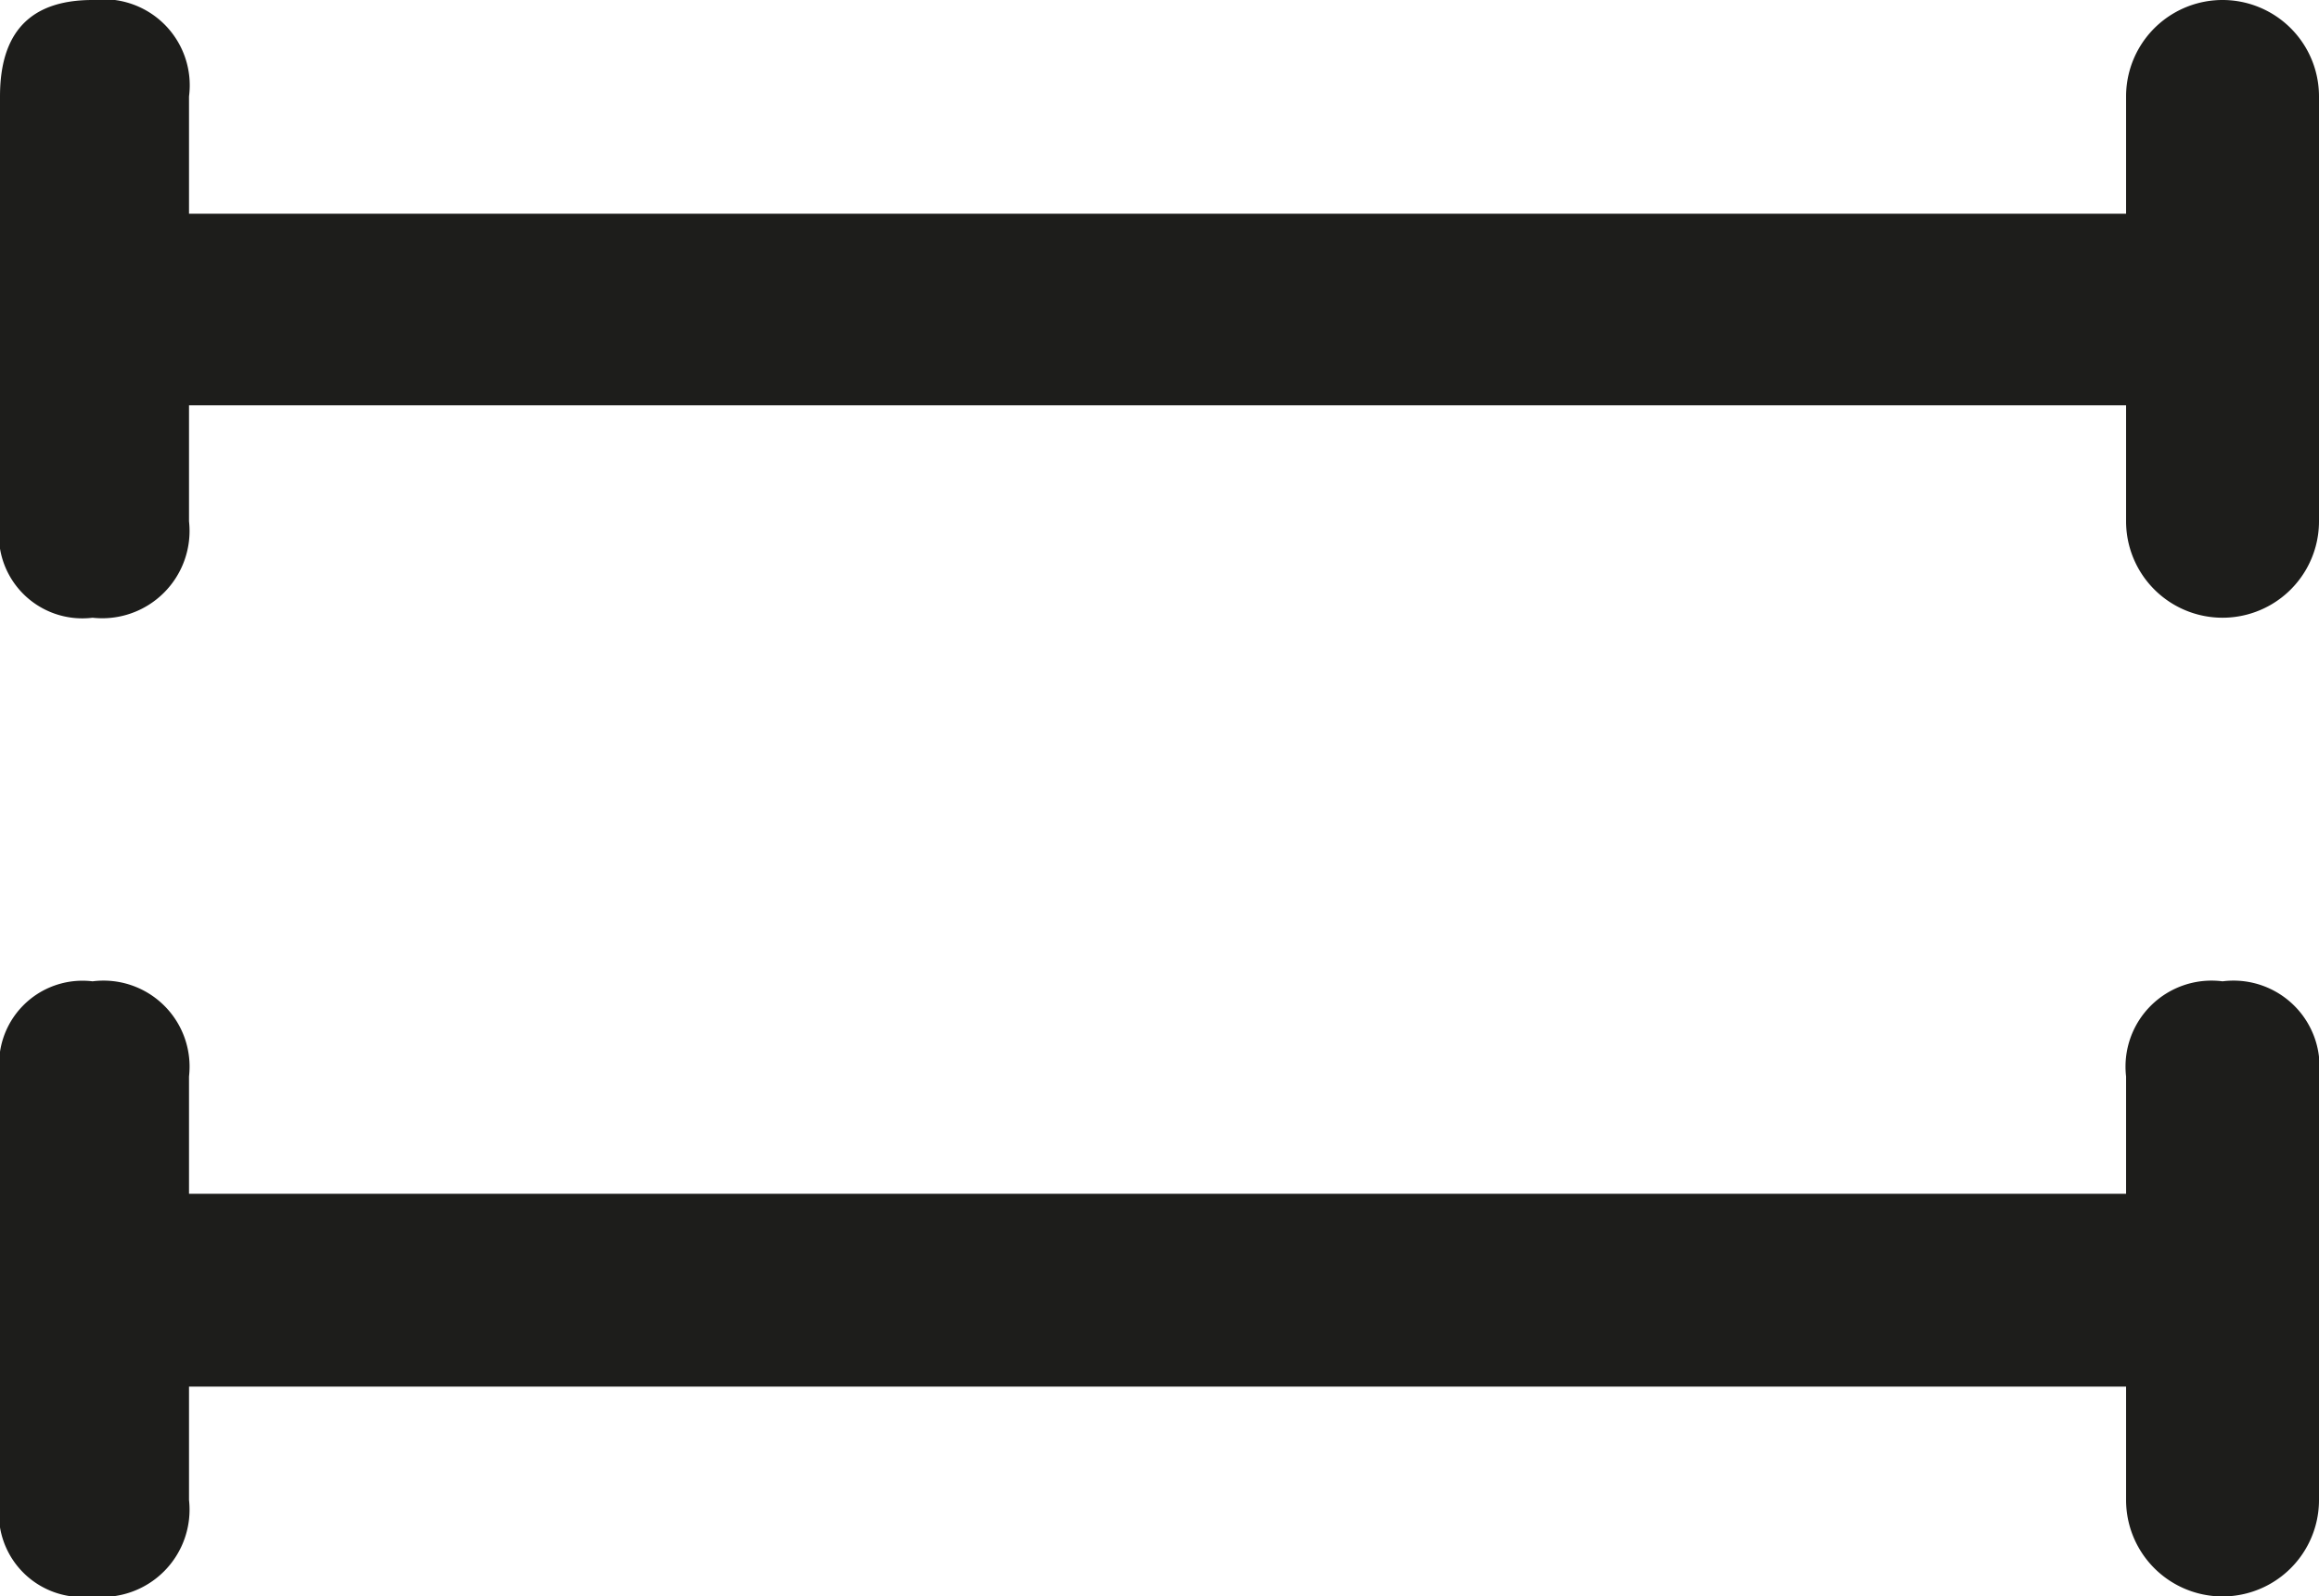
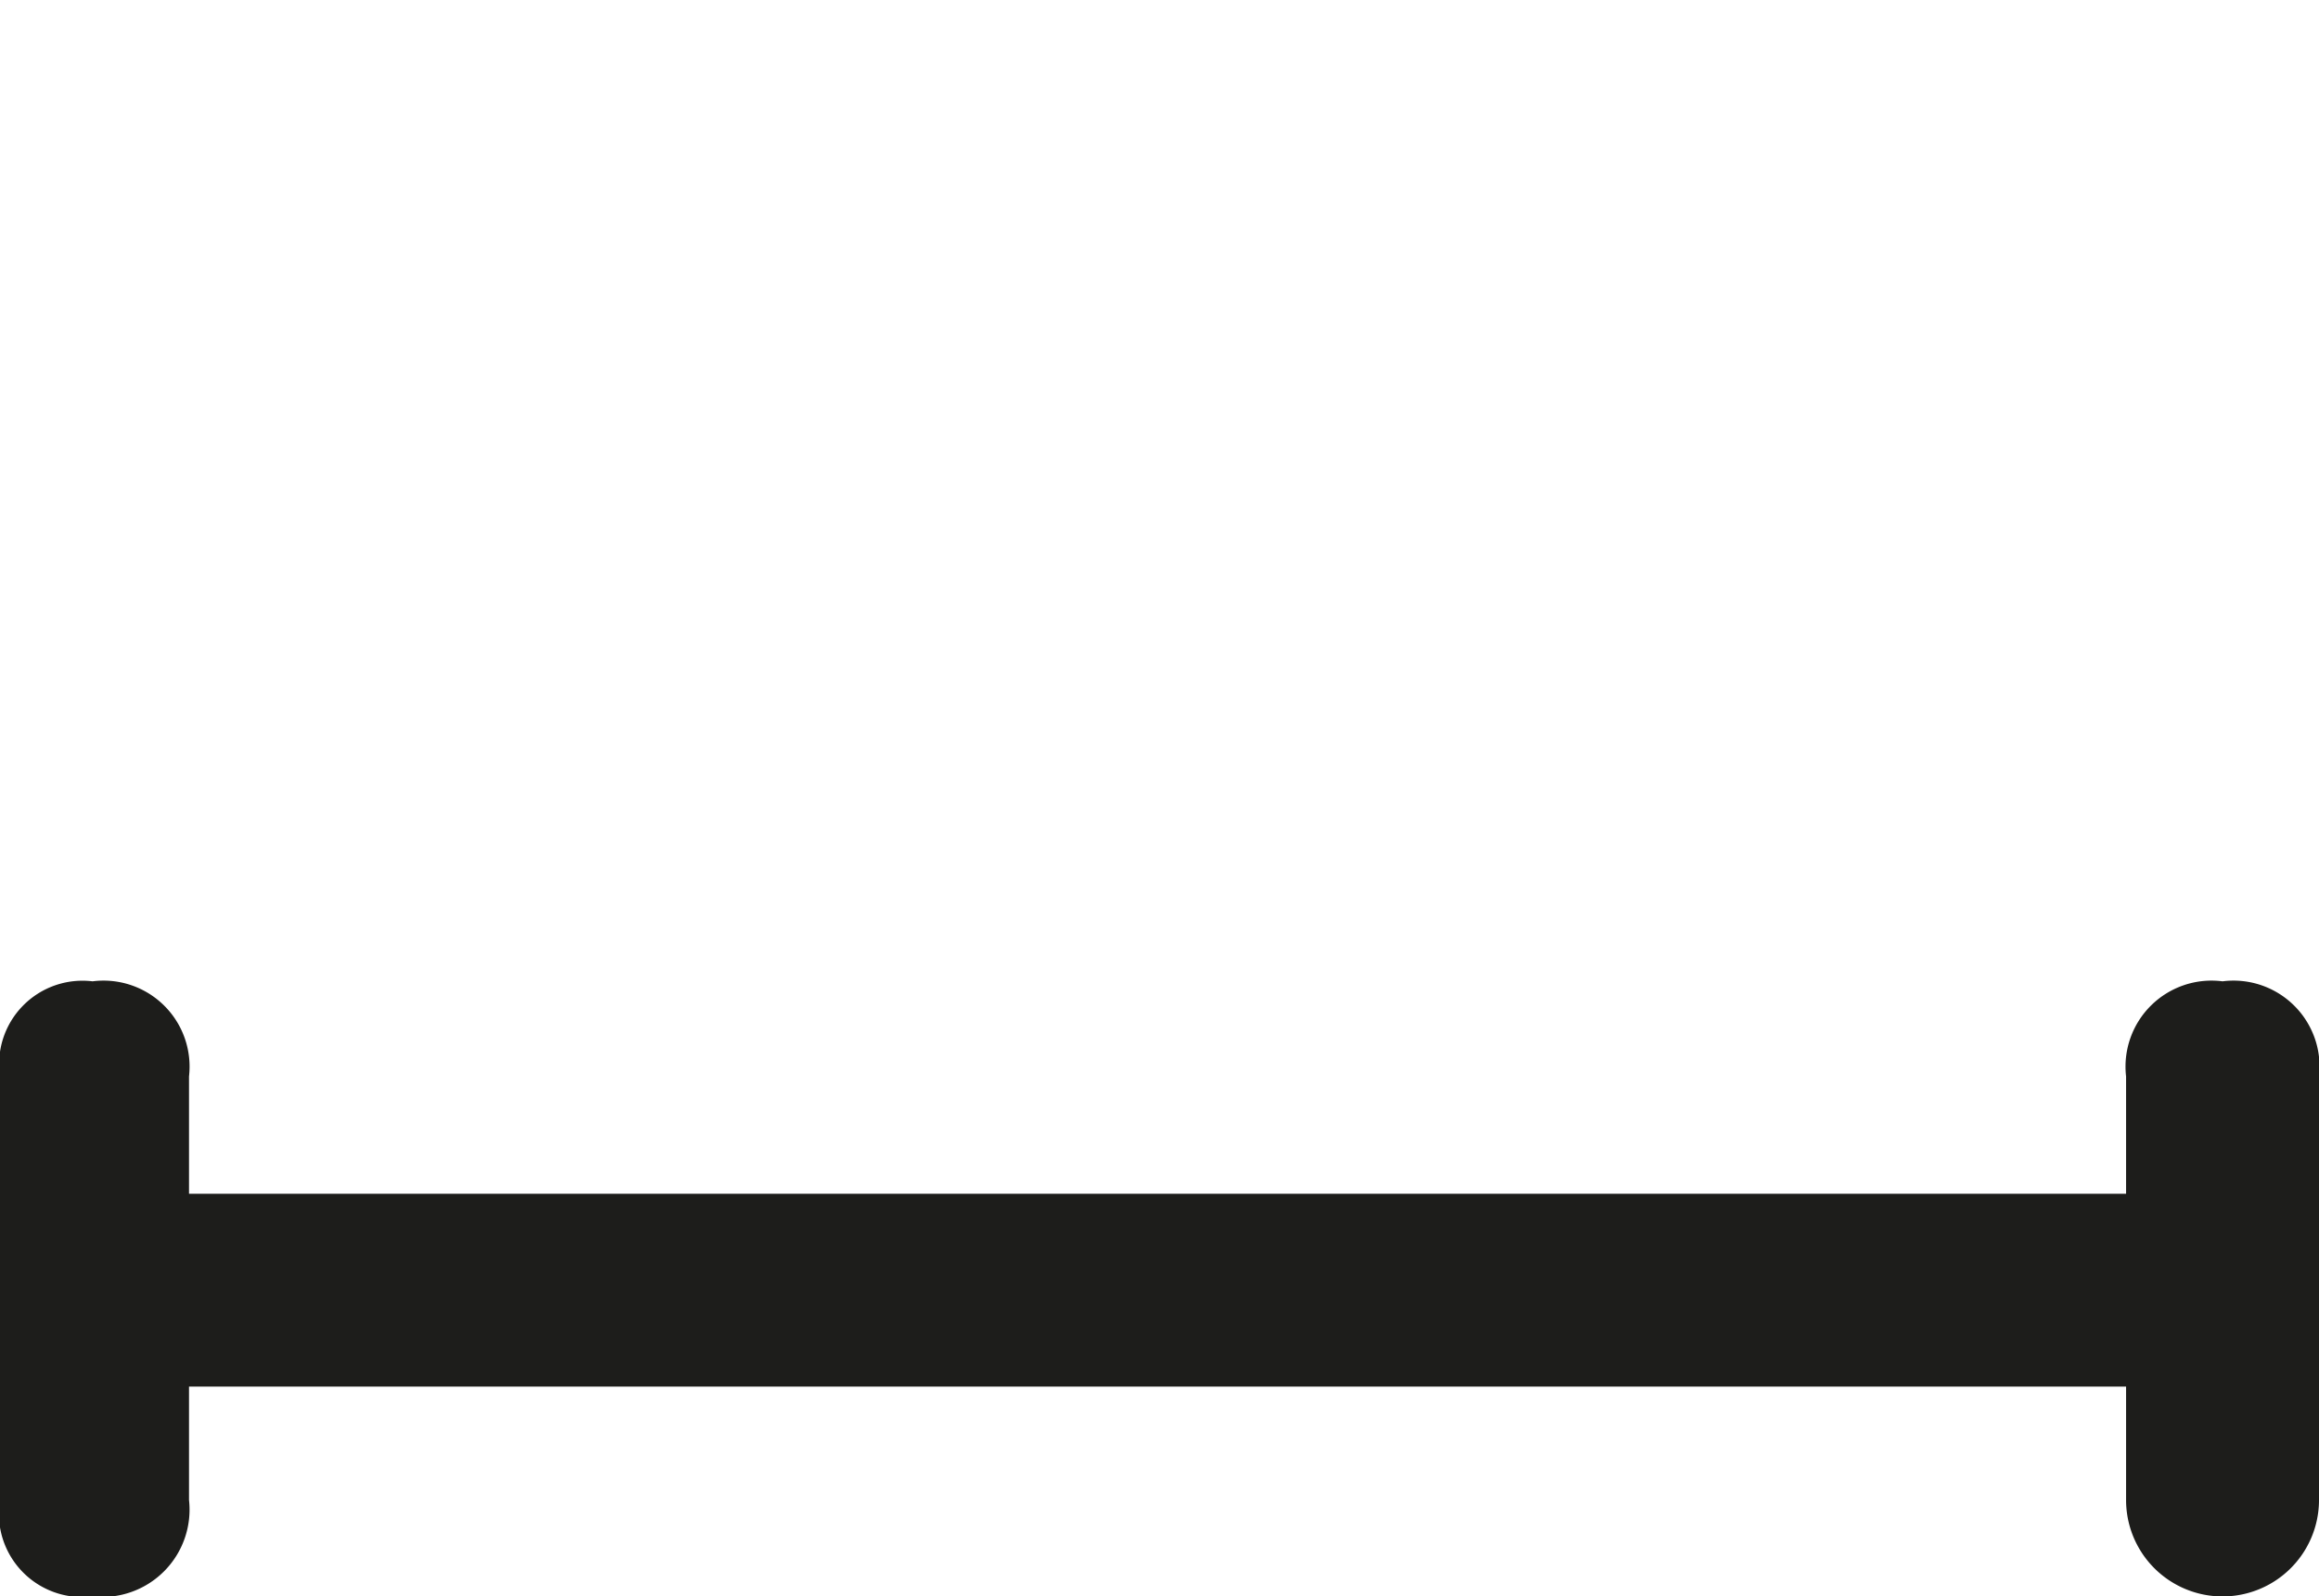
<svg xmlns="http://www.w3.org/2000/svg" id="Capa_1" data-name="Capa 1" viewBox="0 0 17.79 12.25">
  <defs>
    <style>.cls-1{fill:#1d1d1b;}</style>
  </defs>
-   <path class="cls-1" d="M16.31,3.11H1.45V4a.67.67,0,0,1-.74.74A.64.64,0,0,1,0,4V.74C0,.25.23,0,.71,0a.66.66,0,0,1,.74.74v.9H16.31V.74a.74.74,0,0,1,1.48,0V4a.74.74,0,0,1-1.48,0Z" />
  <path class="cls-1" d="M16.31,10.64H1.45v.87a.67.67,0,0,1-.74.74A.64.64,0,0,1,0,11.51V8.26a.64.64,0,0,1,.71-.73.66.66,0,0,1,.74.73v.9H16.31v-.9a.66.66,0,0,1,.74-.73.66.66,0,0,1,.74.73v3.25a.74.74,0,0,1-1.48,0Z" />
</svg>